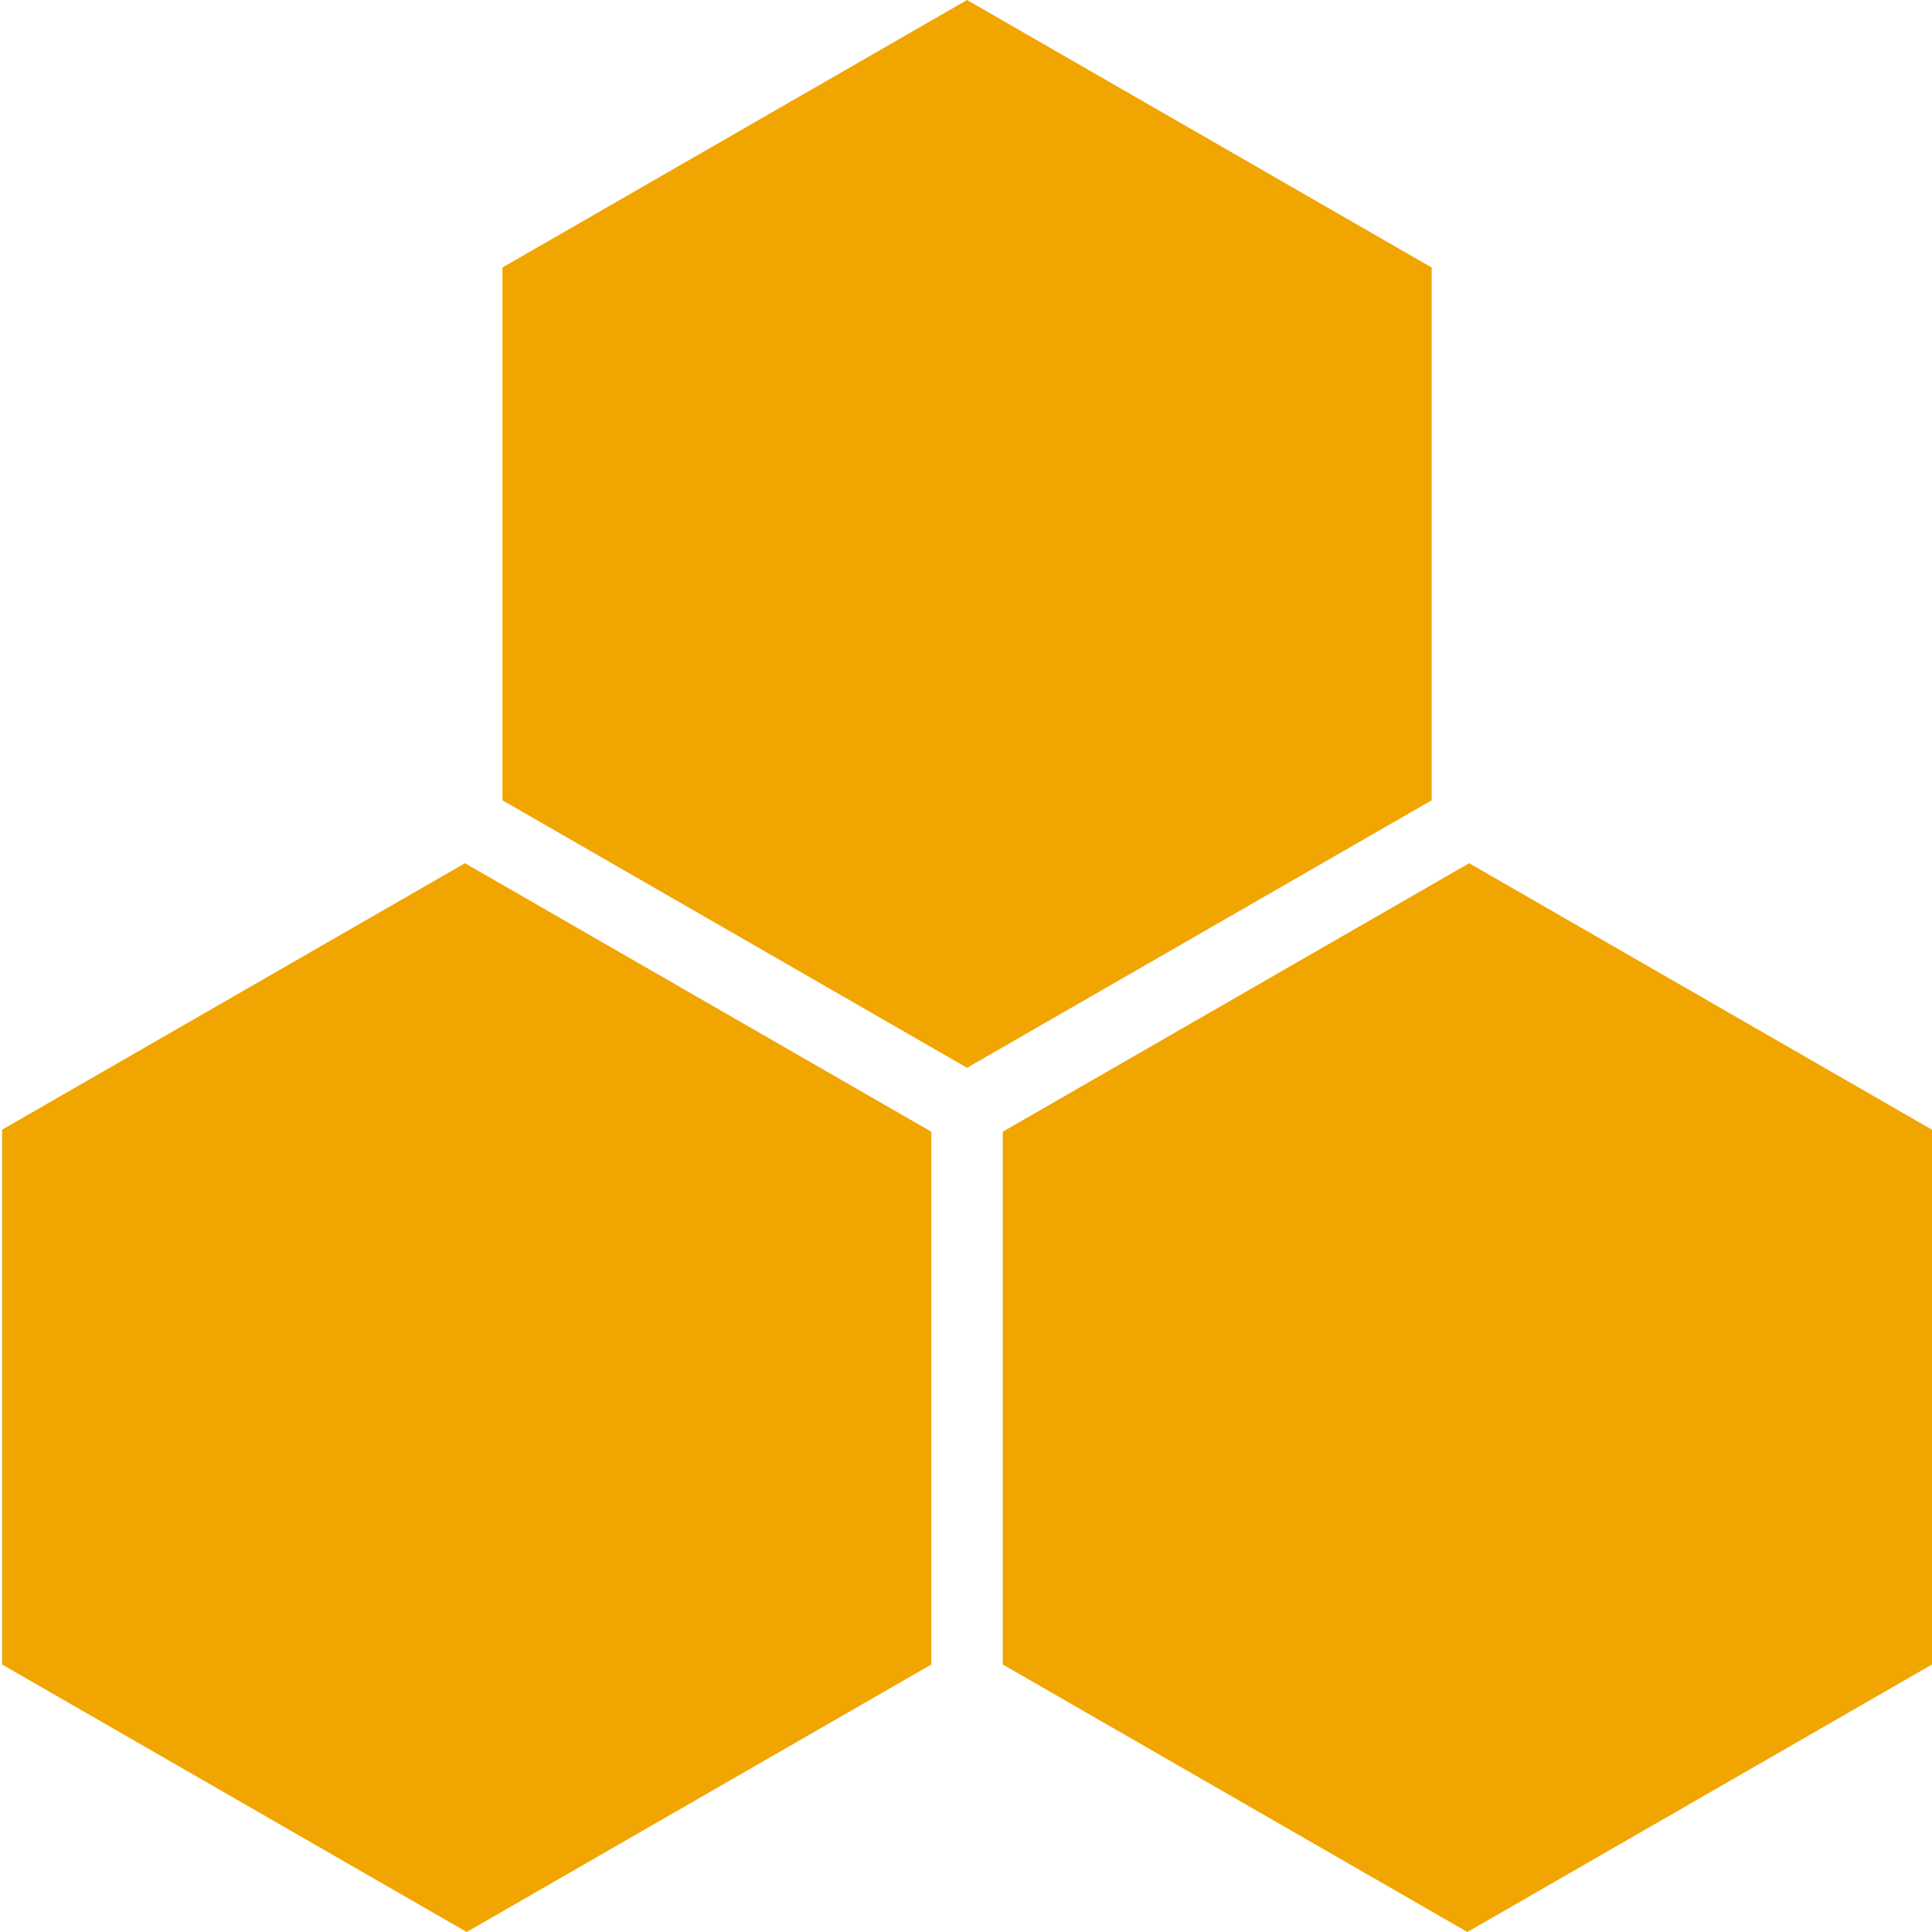
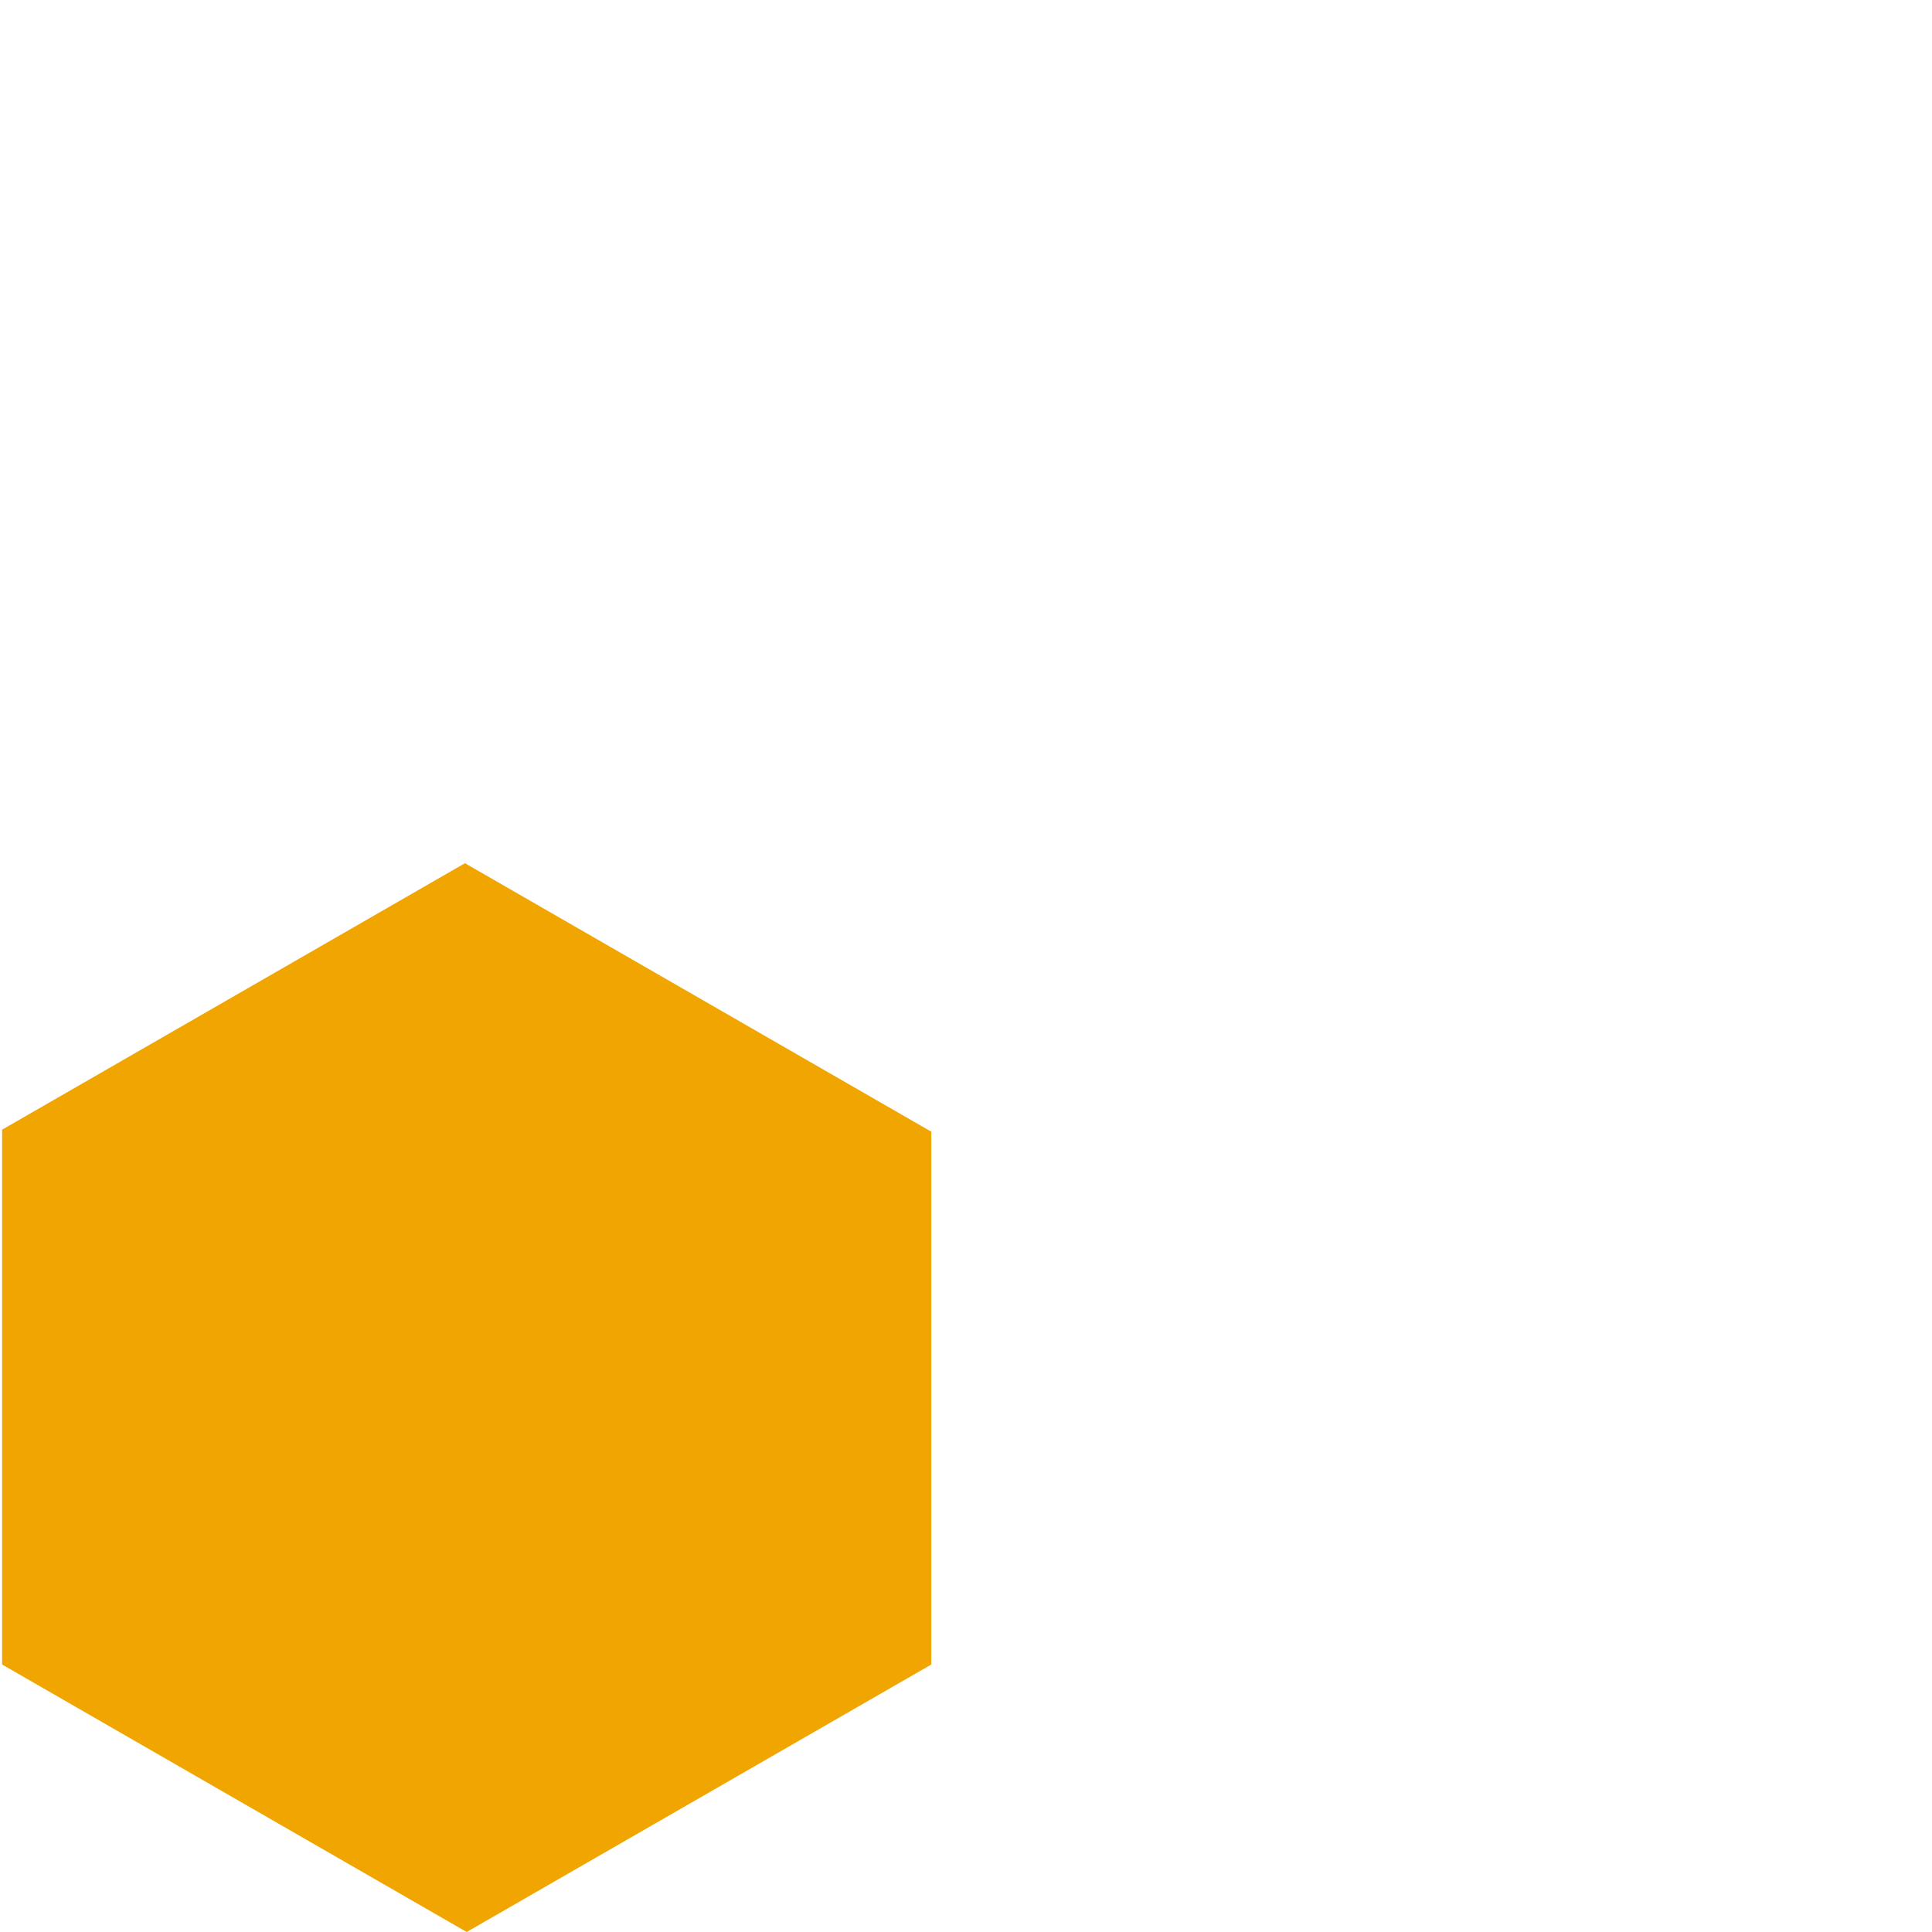
<svg xmlns="http://www.w3.org/2000/svg" height="512px" viewBox="0 0 432 432.472" width="512px">
  <g>
-     <path d="m224.234 253.328v119.266l104 59.879 104-59.879v-119.715l-103.605-59.652zm0 0" data-original="#000000" class="active-path" data-old_color="#000000" fill="#F1A501" />
-     <path d="m320.234 179.145v-119.266l-104-59.879-104 59.879v119.266l104 59.875zm0 0" data-original="#000000" class="active-path" data-old_color="#000000" fill="#F1A501" />
-     <path d="m208.234 372.594v-119.266l-104.391-60.102-103.609 59.652v119.715l104 59.879zm0 0" data-original="#000000" class="active-path" data-old_color="#000000" fill="#F1A501" />
+     <path d="m208.234 372.594v-119.266l-104.391-60.102-103.609 59.652v119.715l104 59.879z" data-original="#000000" class="active-path" data-old_color="#000000" fill="#F1A501" />
  </g>
</svg>